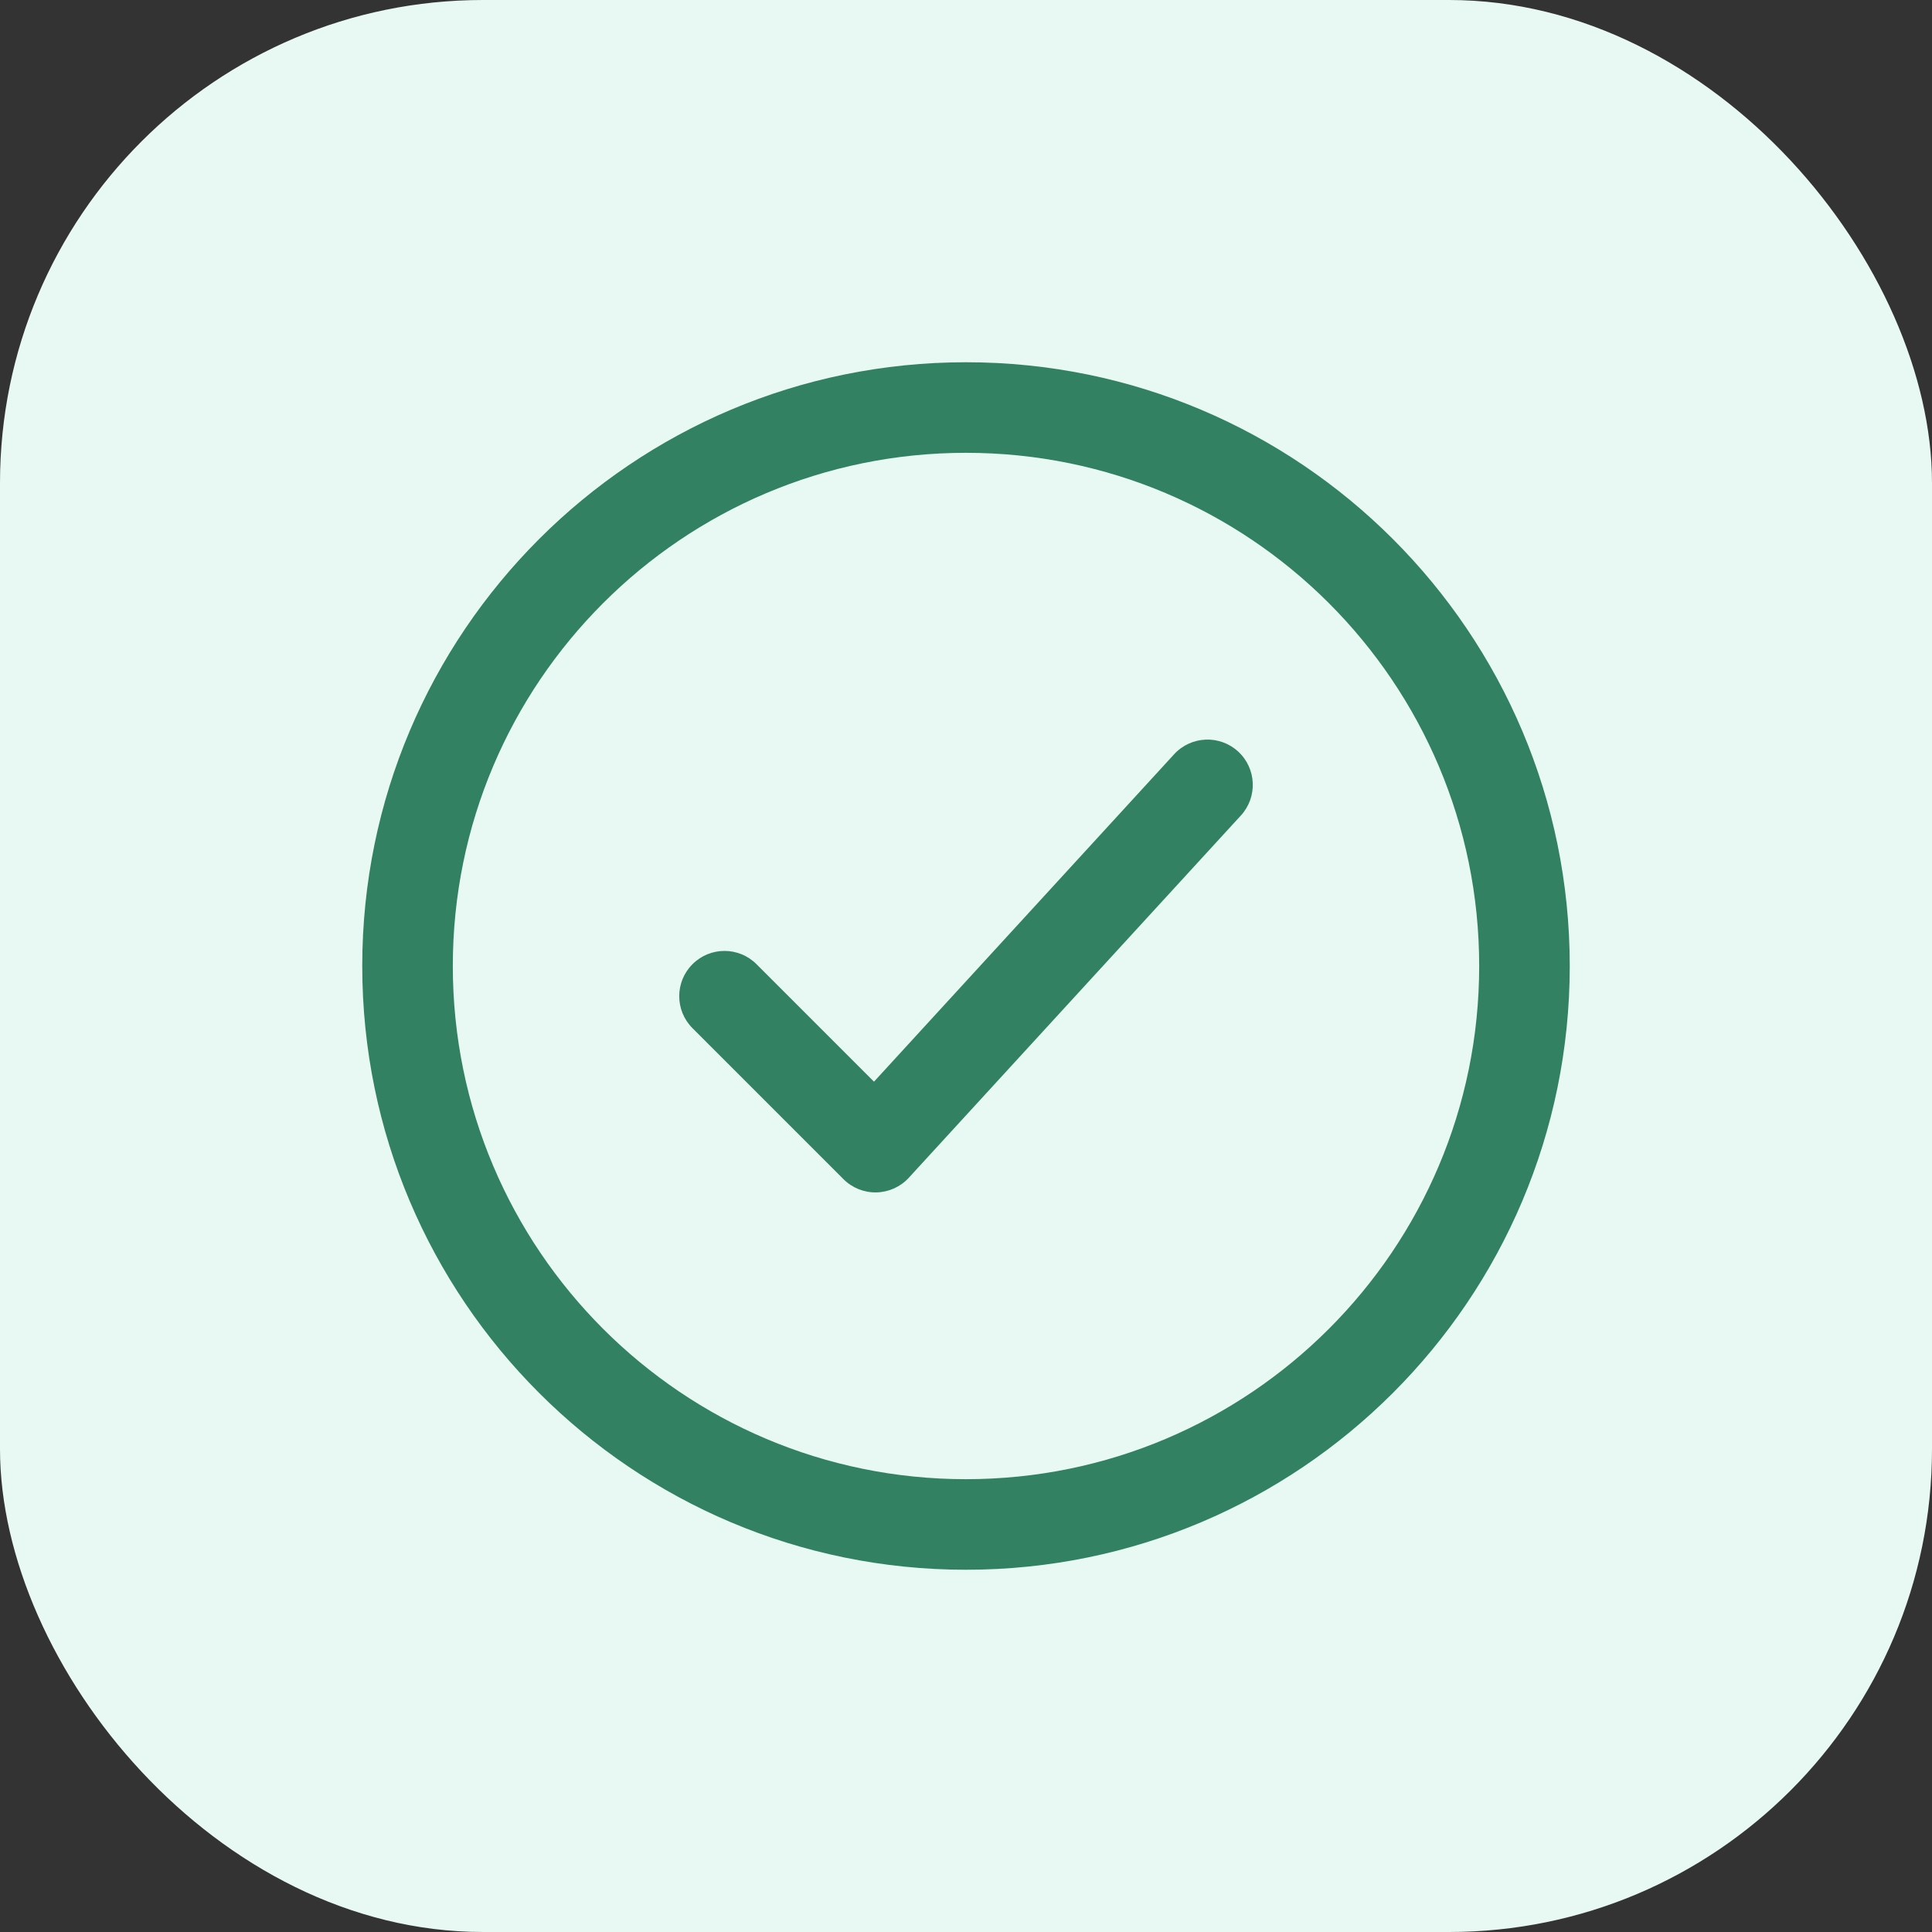
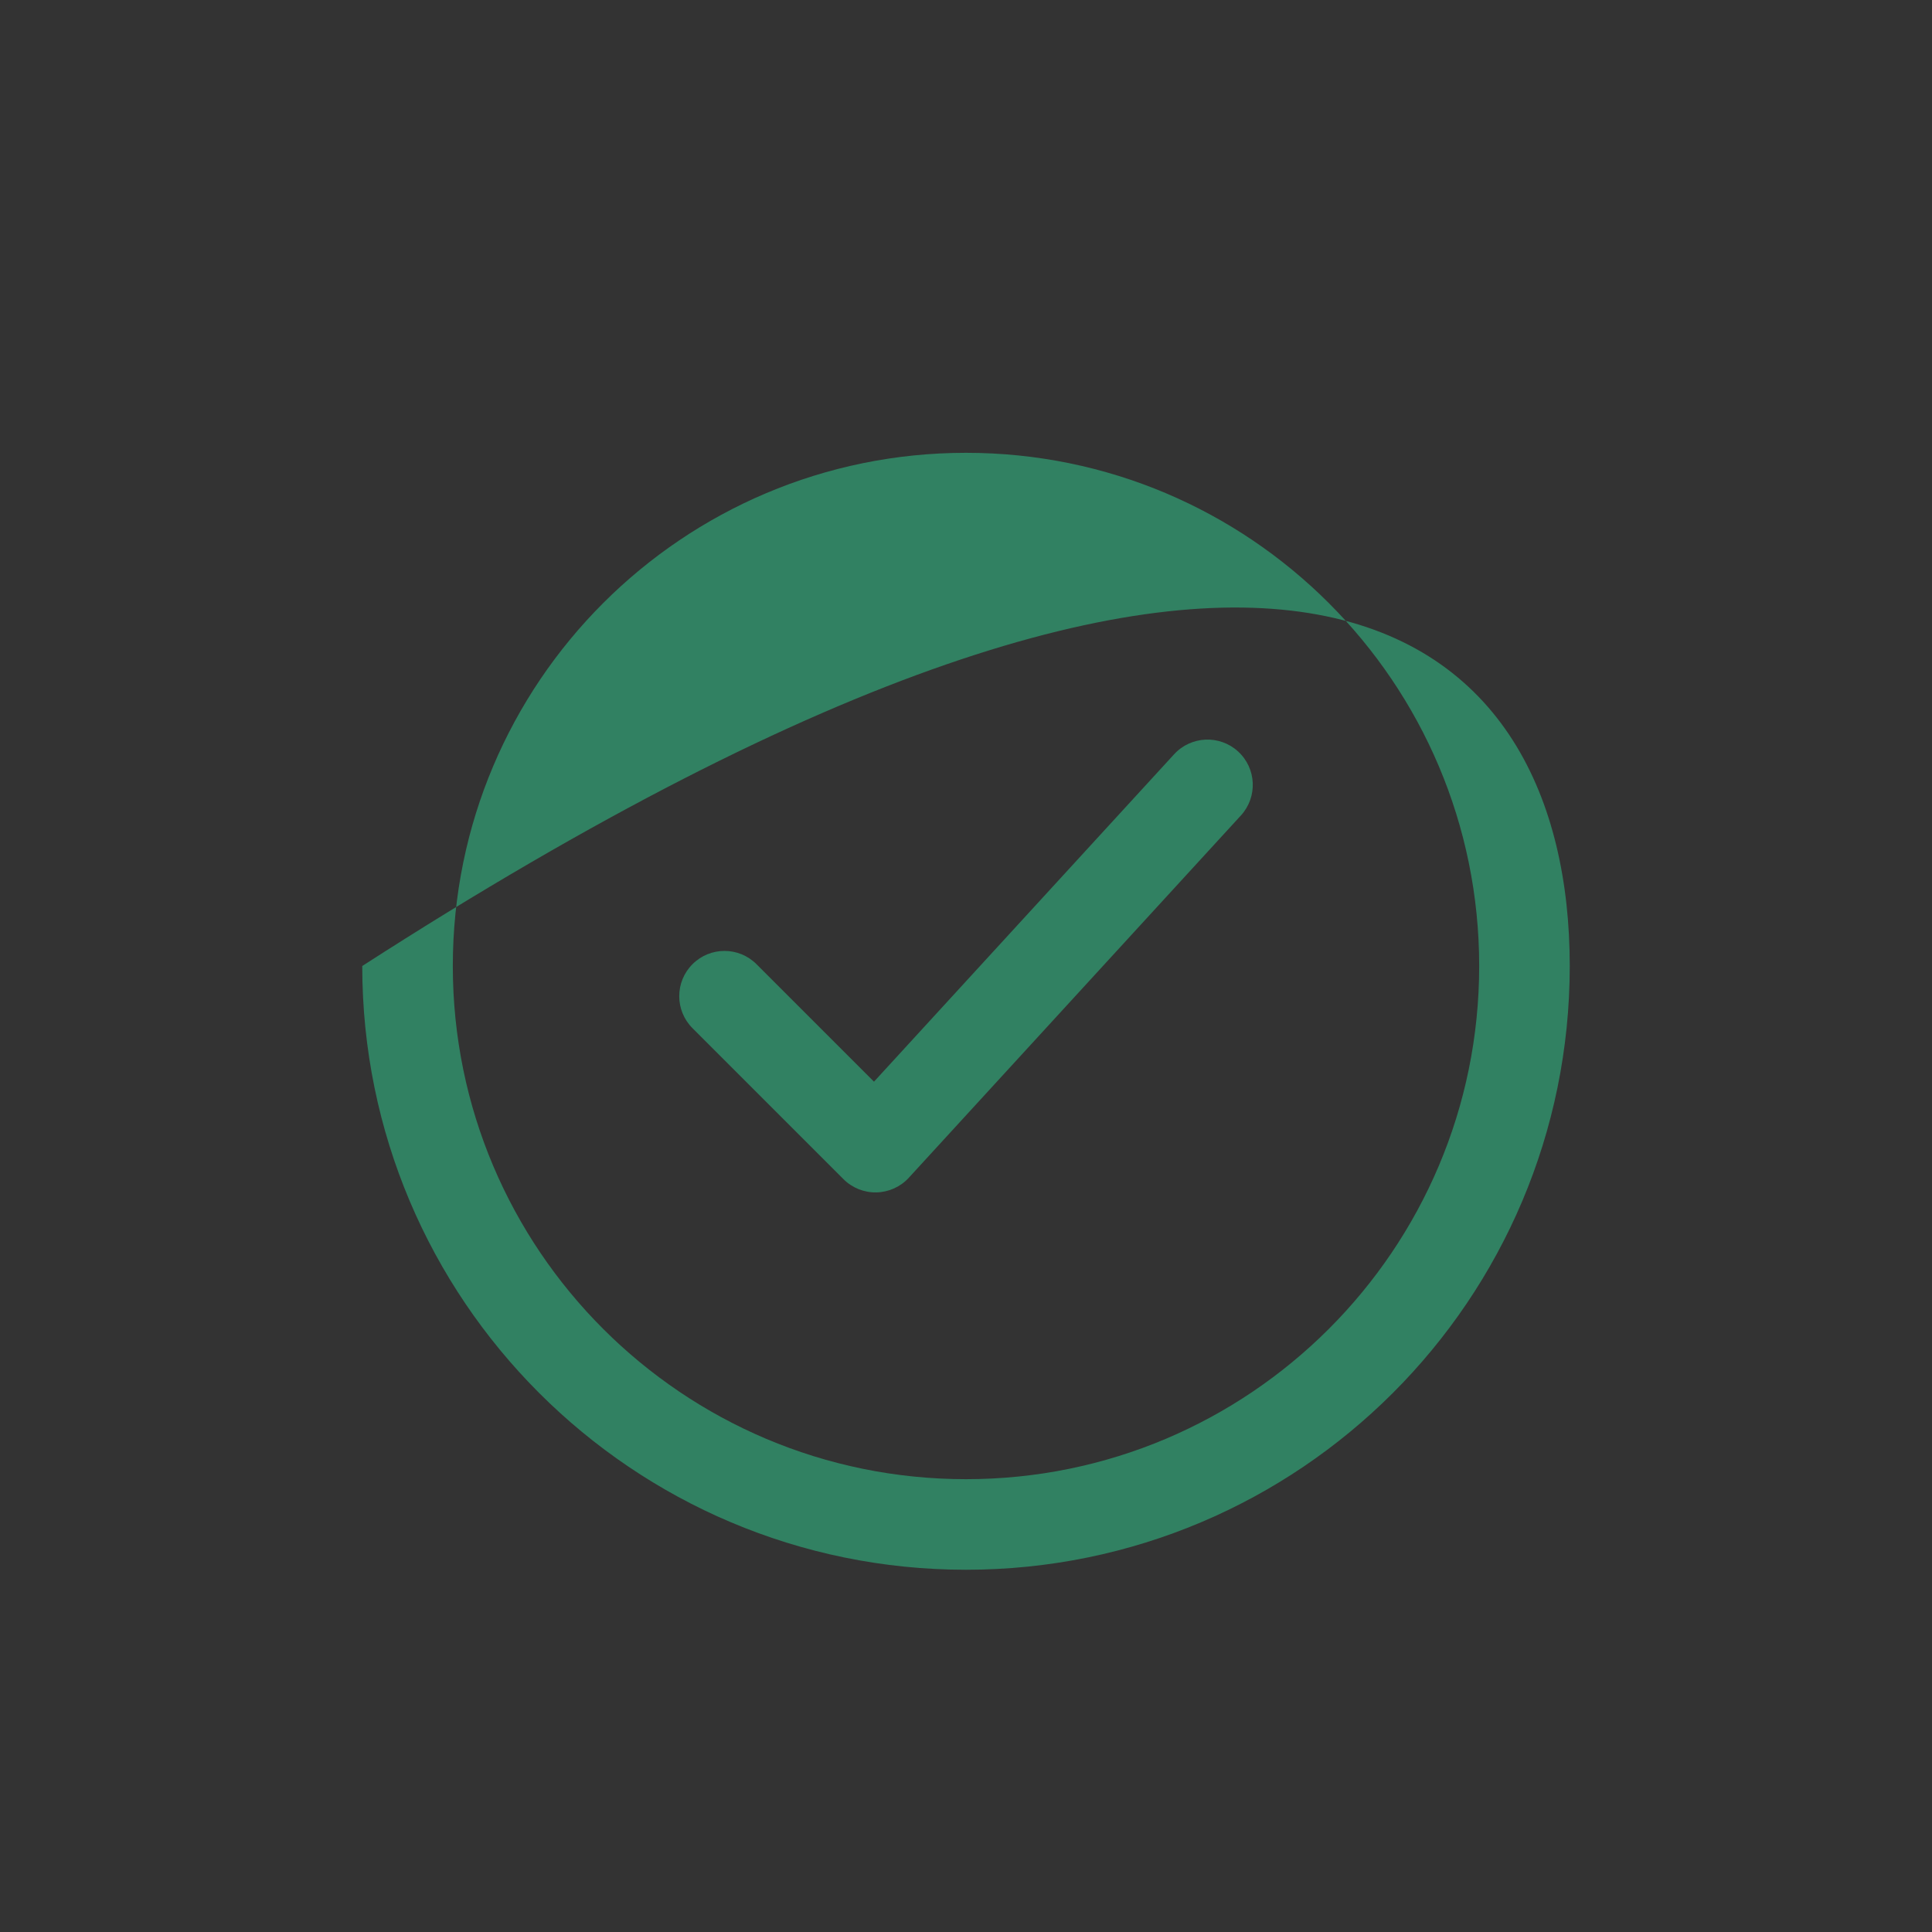
<svg xmlns="http://www.w3.org/2000/svg" width="32" height="32" viewBox="0 0 32 32" fill="none">
  <rect x="0" y="0" width="32" height="32" fill="#333333" stroke="none" />
-   <rect width="32" height="32" rx="8" fill="#E7F9F2" />
-   <path fill-rule="evenodd" clip-rule="evenodd" d="M24.5 16C24.5 20.694 20.694 24.5 16 24.5C11.306 24.5 7.5 20.694 7.5 16C7.5 11.306 11.306 7.5 16 7.5C20.694 7.5 24.5 11.306 24.5 16ZM26 16C26 21.523 21.523 26 16 26C10.477 26 6 21.523 6 16C6 10.477 10.477 6 16 6C21.523 6 26 10.477 26 16ZM20.553 13.507C20.833 13.201 20.812 12.727 20.507 12.447C20.201 12.167 19.727 12.188 19.447 12.493L14.476 17.916L12.53 15.97C12.237 15.677 11.763 15.677 11.47 15.97C11.177 16.263 11.177 16.737 11.47 17.03L13.97 19.53C14.114 19.675 14.312 19.754 14.516 19.75C14.721 19.745 14.915 19.658 15.053 19.507L20.553 13.507Z" fill="#318162" />
+   <path fill-rule="evenodd" clip-rule="evenodd" d="M24.5 16C24.5 20.694 20.694 24.5 16 24.5C11.306 24.5 7.5 20.694 7.5 16C7.5 11.306 11.306 7.5 16 7.5C20.694 7.5 24.5 11.306 24.5 16ZM26 16C26 21.523 21.523 26 16 26C10.477 26 6 21.523 6 16C21.523 6 26 10.477 26 16ZM20.553 13.507C20.833 13.201 20.812 12.727 20.507 12.447C20.201 12.167 19.727 12.188 19.447 12.493L14.476 17.916L12.53 15.97C12.237 15.677 11.763 15.677 11.47 15.97C11.177 16.263 11.177 16.737 11.47 17.03L13.97 19.53C14.114 19.675 14.312 19.754 14.516 19.75C14.721 19.745 14.915 19.658 15.053 19.507L20.553 13.507Z" fill="#318162" />
</svg>